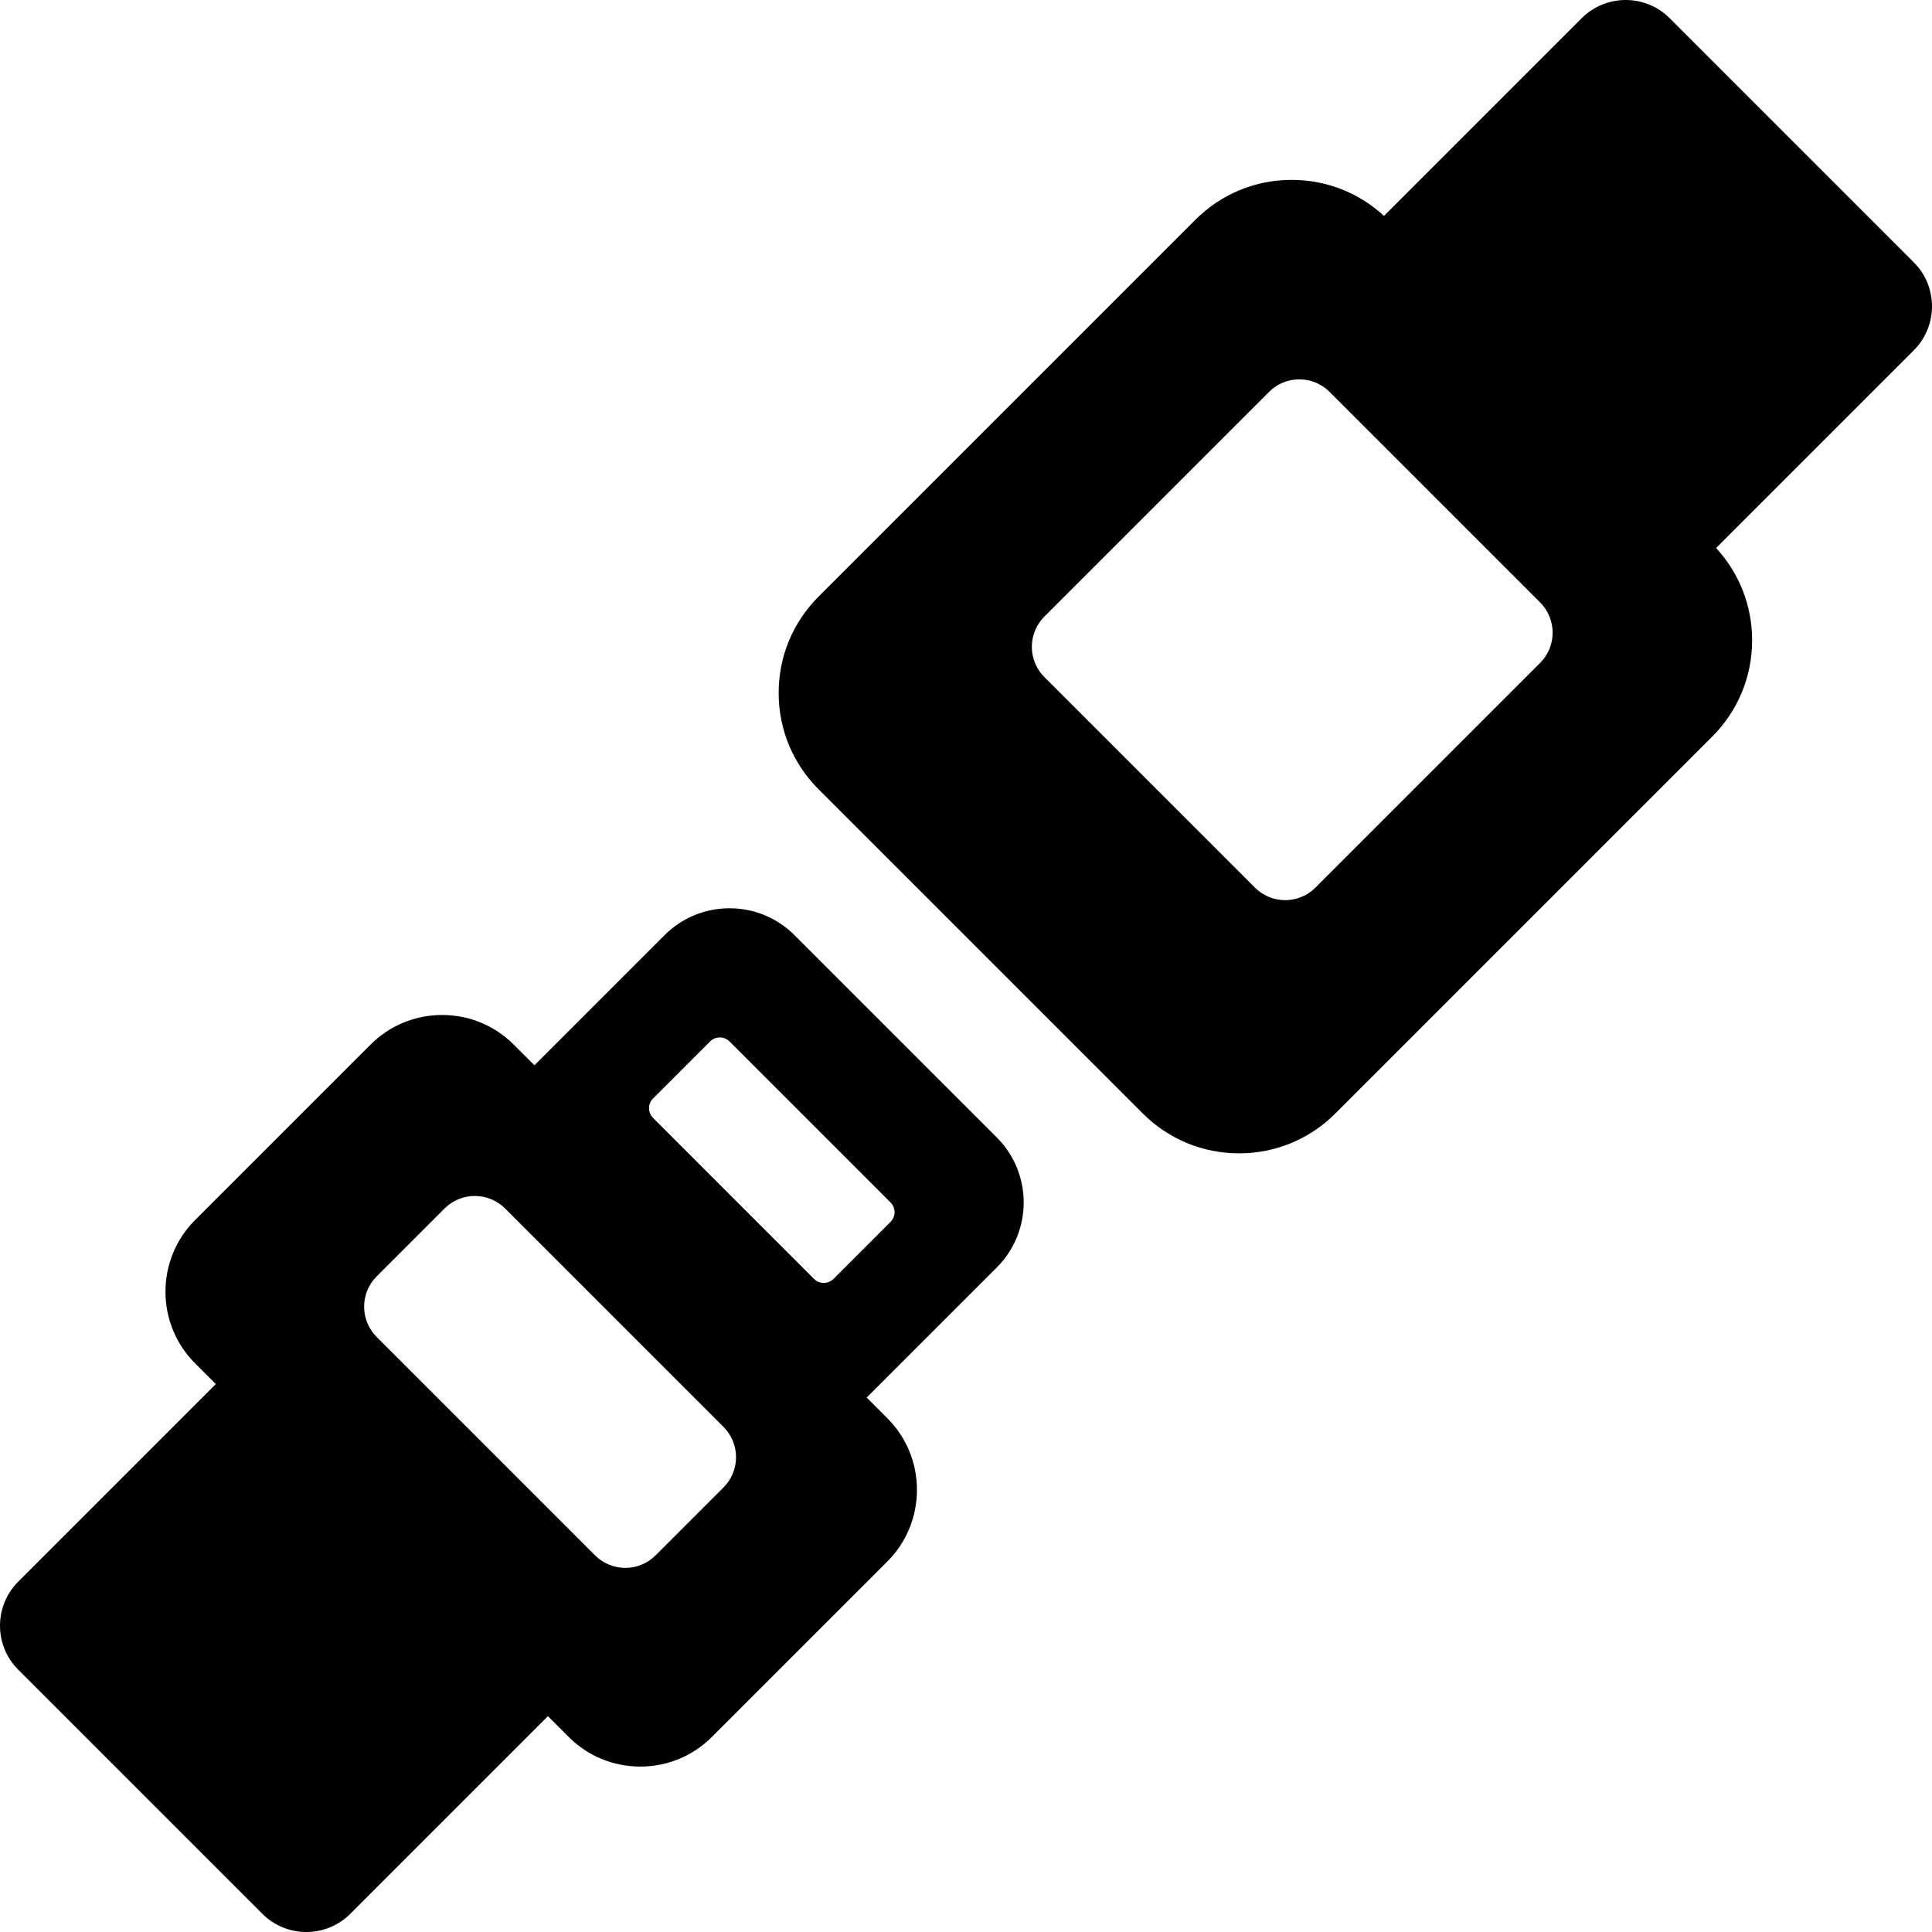
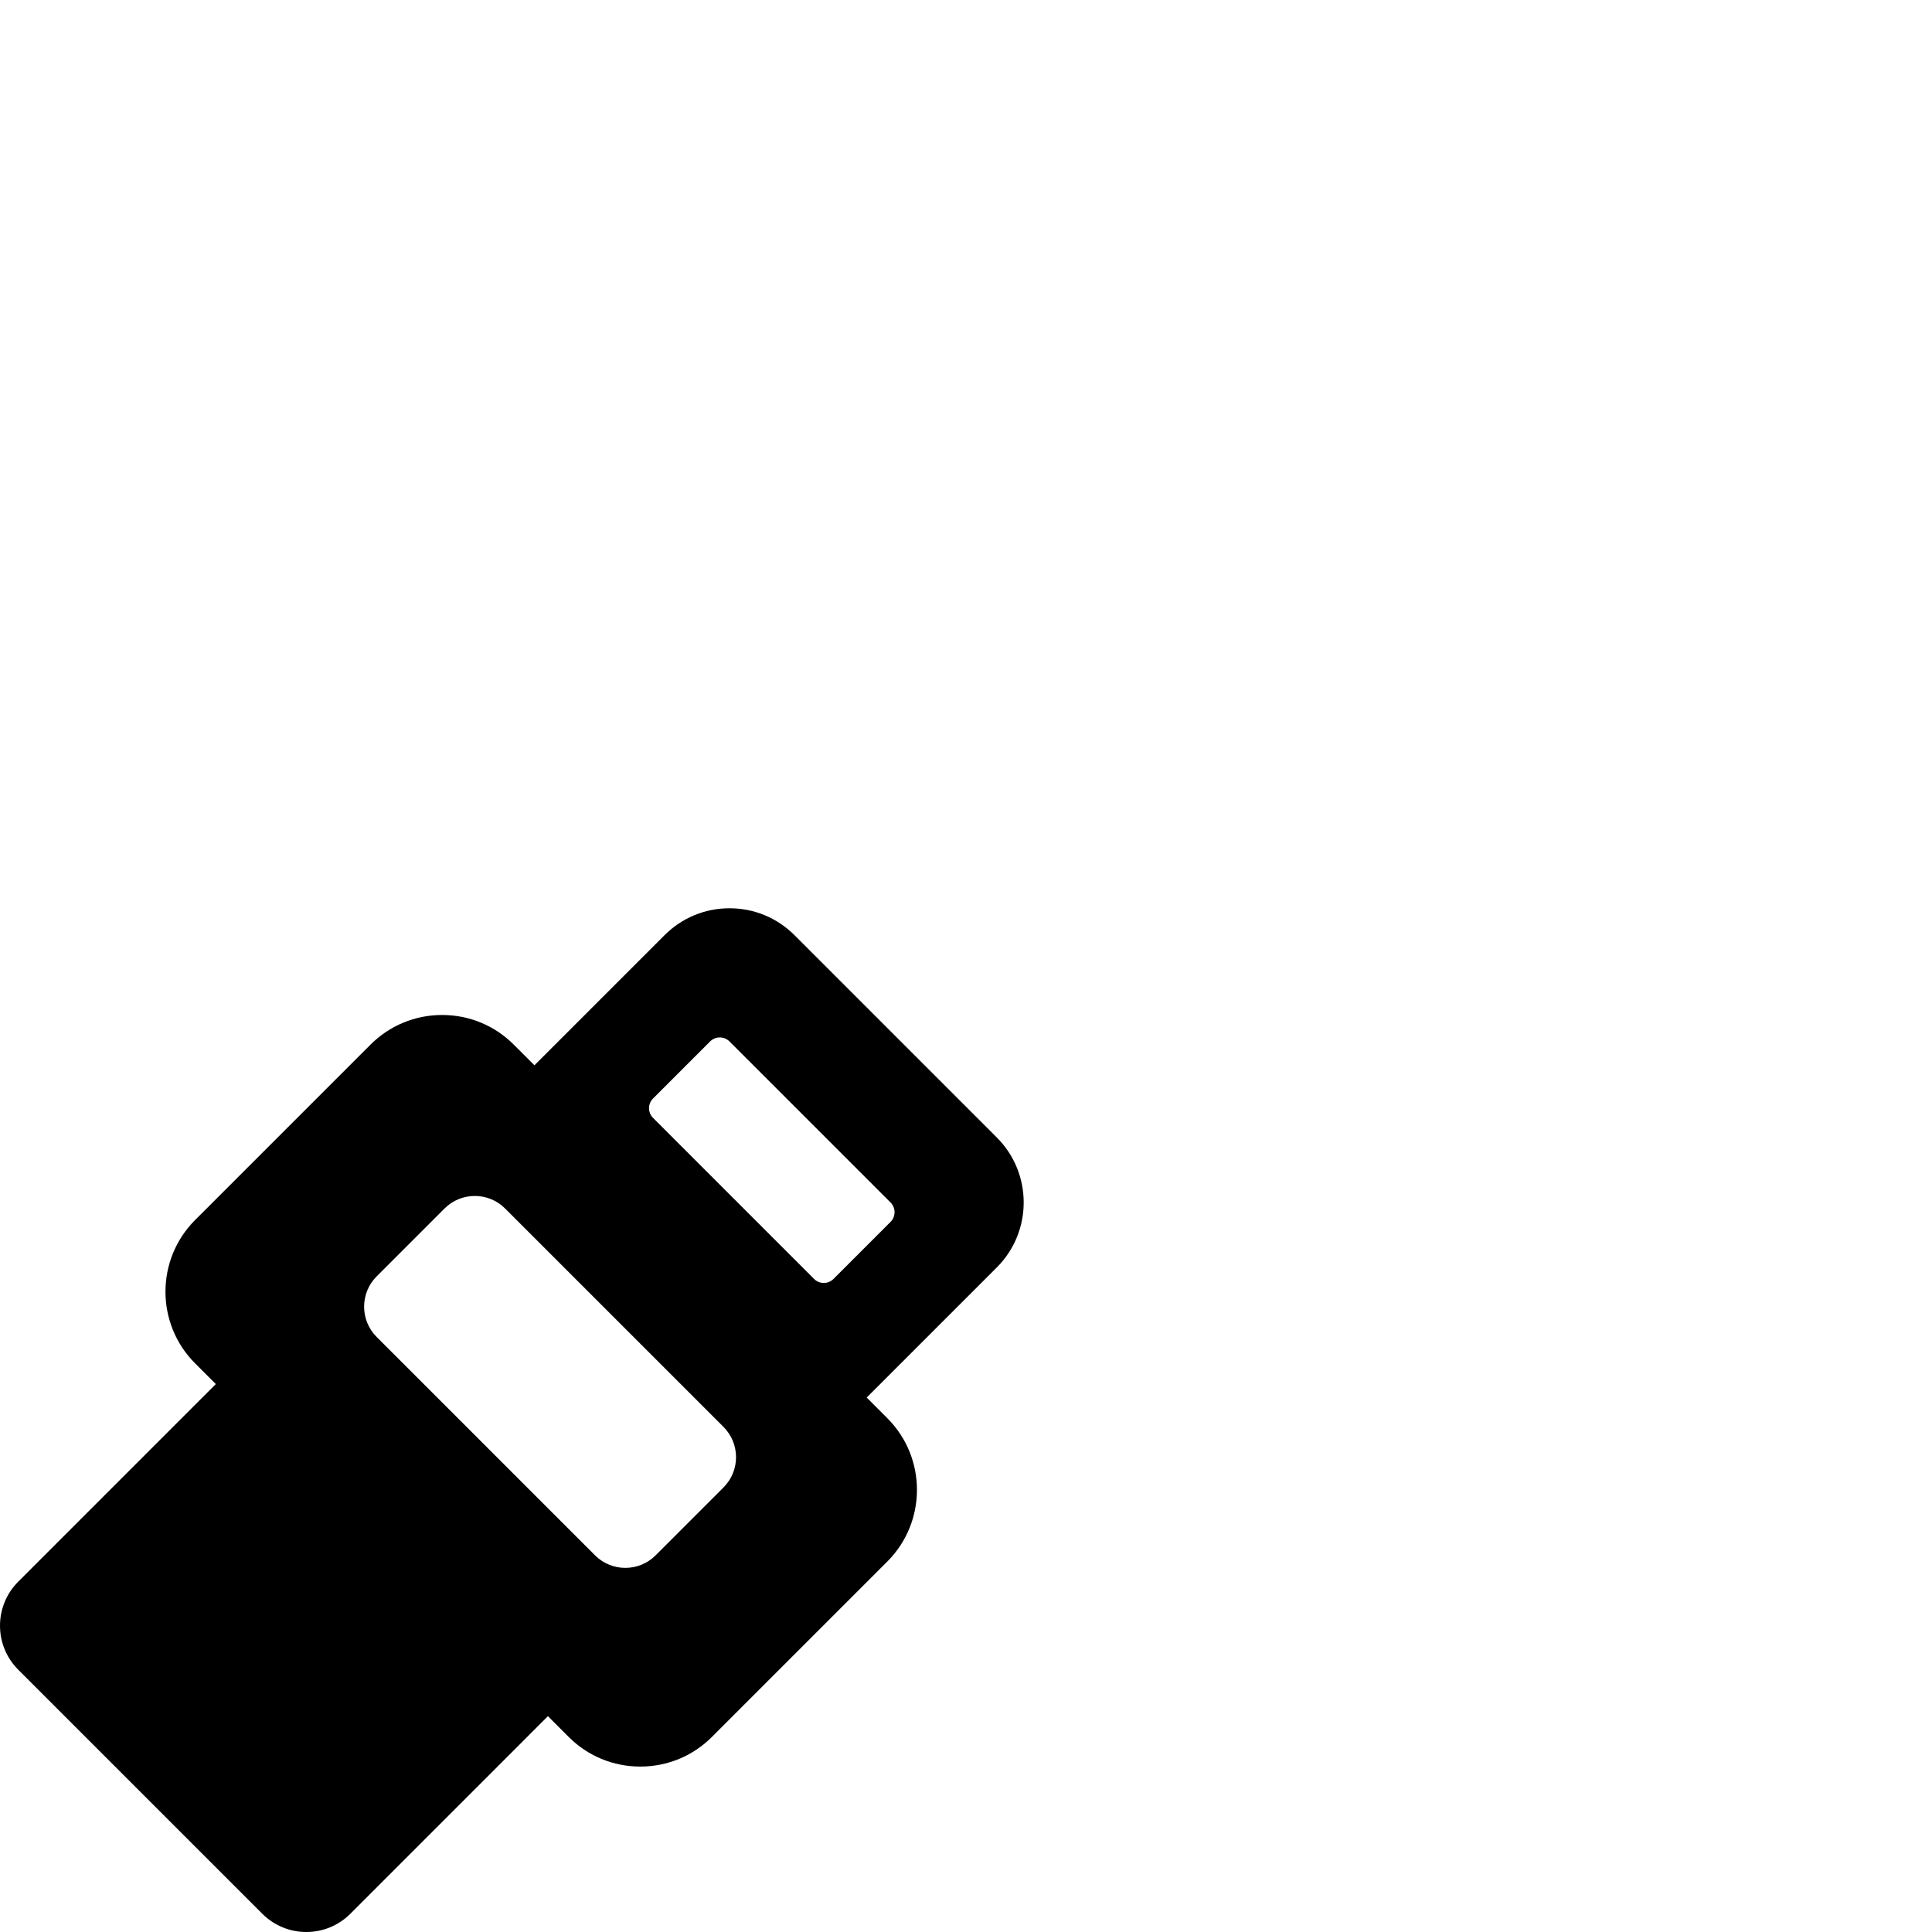
<svg xmlns="http://www.w3.org/2000/svg" fill="#000000" height="800px" width="800px" version="1.1" id="Layer_1" viewBox="0 0 512 512" xml:space="preserve">
  <g>
    <g>
-       <path d="M507.168,69.511L442.488,4.831c-6.443-6.442-16.887-6.442-23.33,0L366.77,57.219c-6.684-6.167-15.309-9.55-24.455-9.55    c-9.644,0-18.711,3.755-25.529,10.575l-99.859,99.859c-6.818,6.819-10.575,15.886-10.575,25.53s3.755,18.711,10.575,25.53    l85.91,85.909c6.82,6.819,15.886,10.576,25.529,10.576c9.644,0,18.71-3.755,25.53-10.576l99.859-99.859    c6.818-6.819,10.576-15.886,10.576-25.53c0-9.147-3.385-17.771-9.552-24.455l52.388-52.388    C513.61,86.399,513.61,75.954,507.168,69.511z M408.14,175.696l-59.526,59.526c-4.433,4.433-11.621,4.433-16.055,0l-55.782-55.782    c-4.433-4.433-4.433-11.621,0-16.055l59.526-59.526c4.433-4.433,11.621-4.433,16.055,0l55.782,55.782    C412.573,164.075,412.573,171.263,408.14,175.696z" />
-     </g>
+       </g>
  </g>
  <g>
    <g>
      <path d="M264.17,301.45l-53.622-53.621c-4.598-4.598-10.711-7.13-17.213-7.13c-6.503,0-12.617,2.533-17.214,7.13l-34.487,34.487    l-5.468-5.468c-5.072-5.073-11.818-7.867-18.994-7.867c-7.173,0-13.92,2.794-18.994,7.867l-46.473,46.473    c-10.472,10.472-10.472,27.513,0,37.987l5.487,5.487L4.832,419.158c-6.442,6.443-6.442,16.888,0,23.33l64.681,64.681    c6.443,6.443,16.887,6.443,23.33,0l52.362-52.363l5.488,5.488c5.073,5.072,11.818,7.866,18.991,7.867c0.001,0,0.001,0,0.002,0    c7.173,0,13.919-2.795,18.993-7.868l46.473-46.473c10.472-10.473,10.472-27.513,0-37.986l-5.468-5.468l34.487-34.487    C273.662,326.387,273.662,310.943,264.17,301.45z M191.732,394.196l-17.985,17.985c-4.433,4.433-11.621,4.433-16.055,0    l-57.873-57.874c-4.433-4.433-4.433-11.621,0-16.055l17.985-17.985c4.433-4.433,11.621-4.433,16.055,0l57.873,57.873    C196.166,382.574,196.166,389.762,191.732,394.196z M235.999,323.817l-15.112,15.112c-1.422,1.422-3.727,1.422-5.151,0    l-42.668-42.668c-1.422-1.422-1.422-3.727,0-5.151l15.112-15.112c1.422-1.422,3.727-1.422,5.151,0l42.668,42.668    C237.421,320.09,237.421,322.395,235.999,323.817z" />
    </g>
  </g>
</svg>